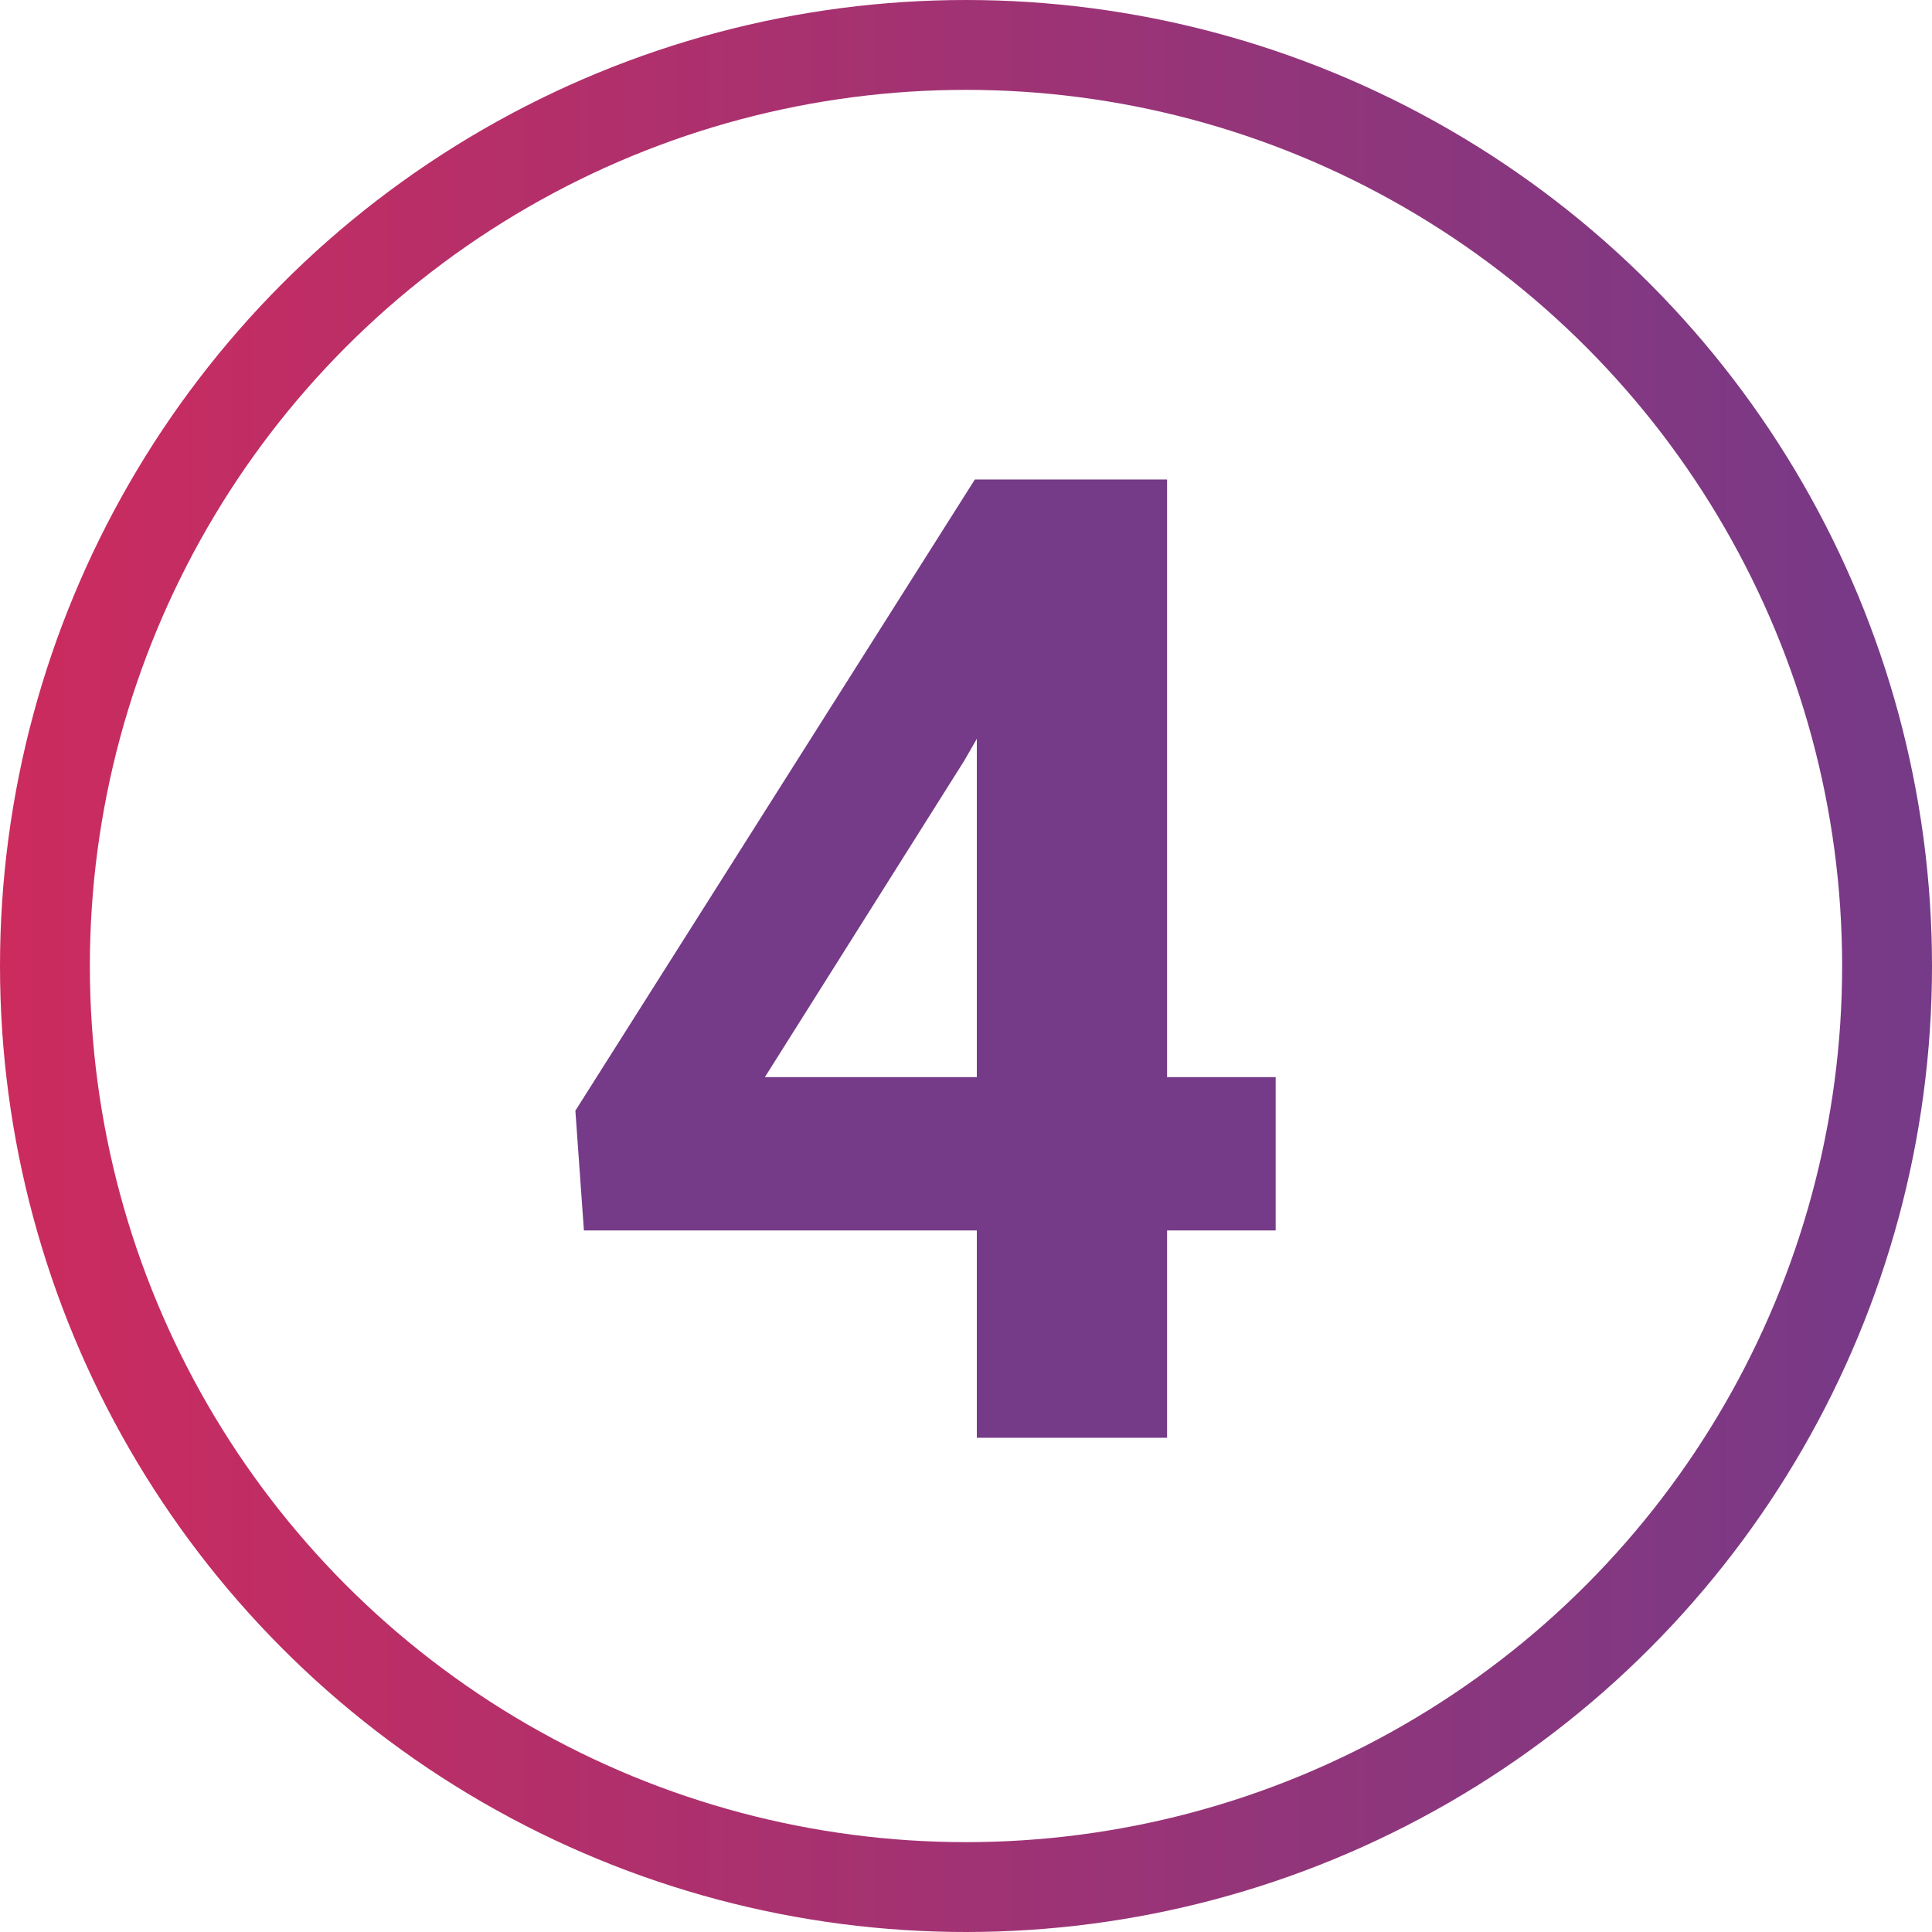
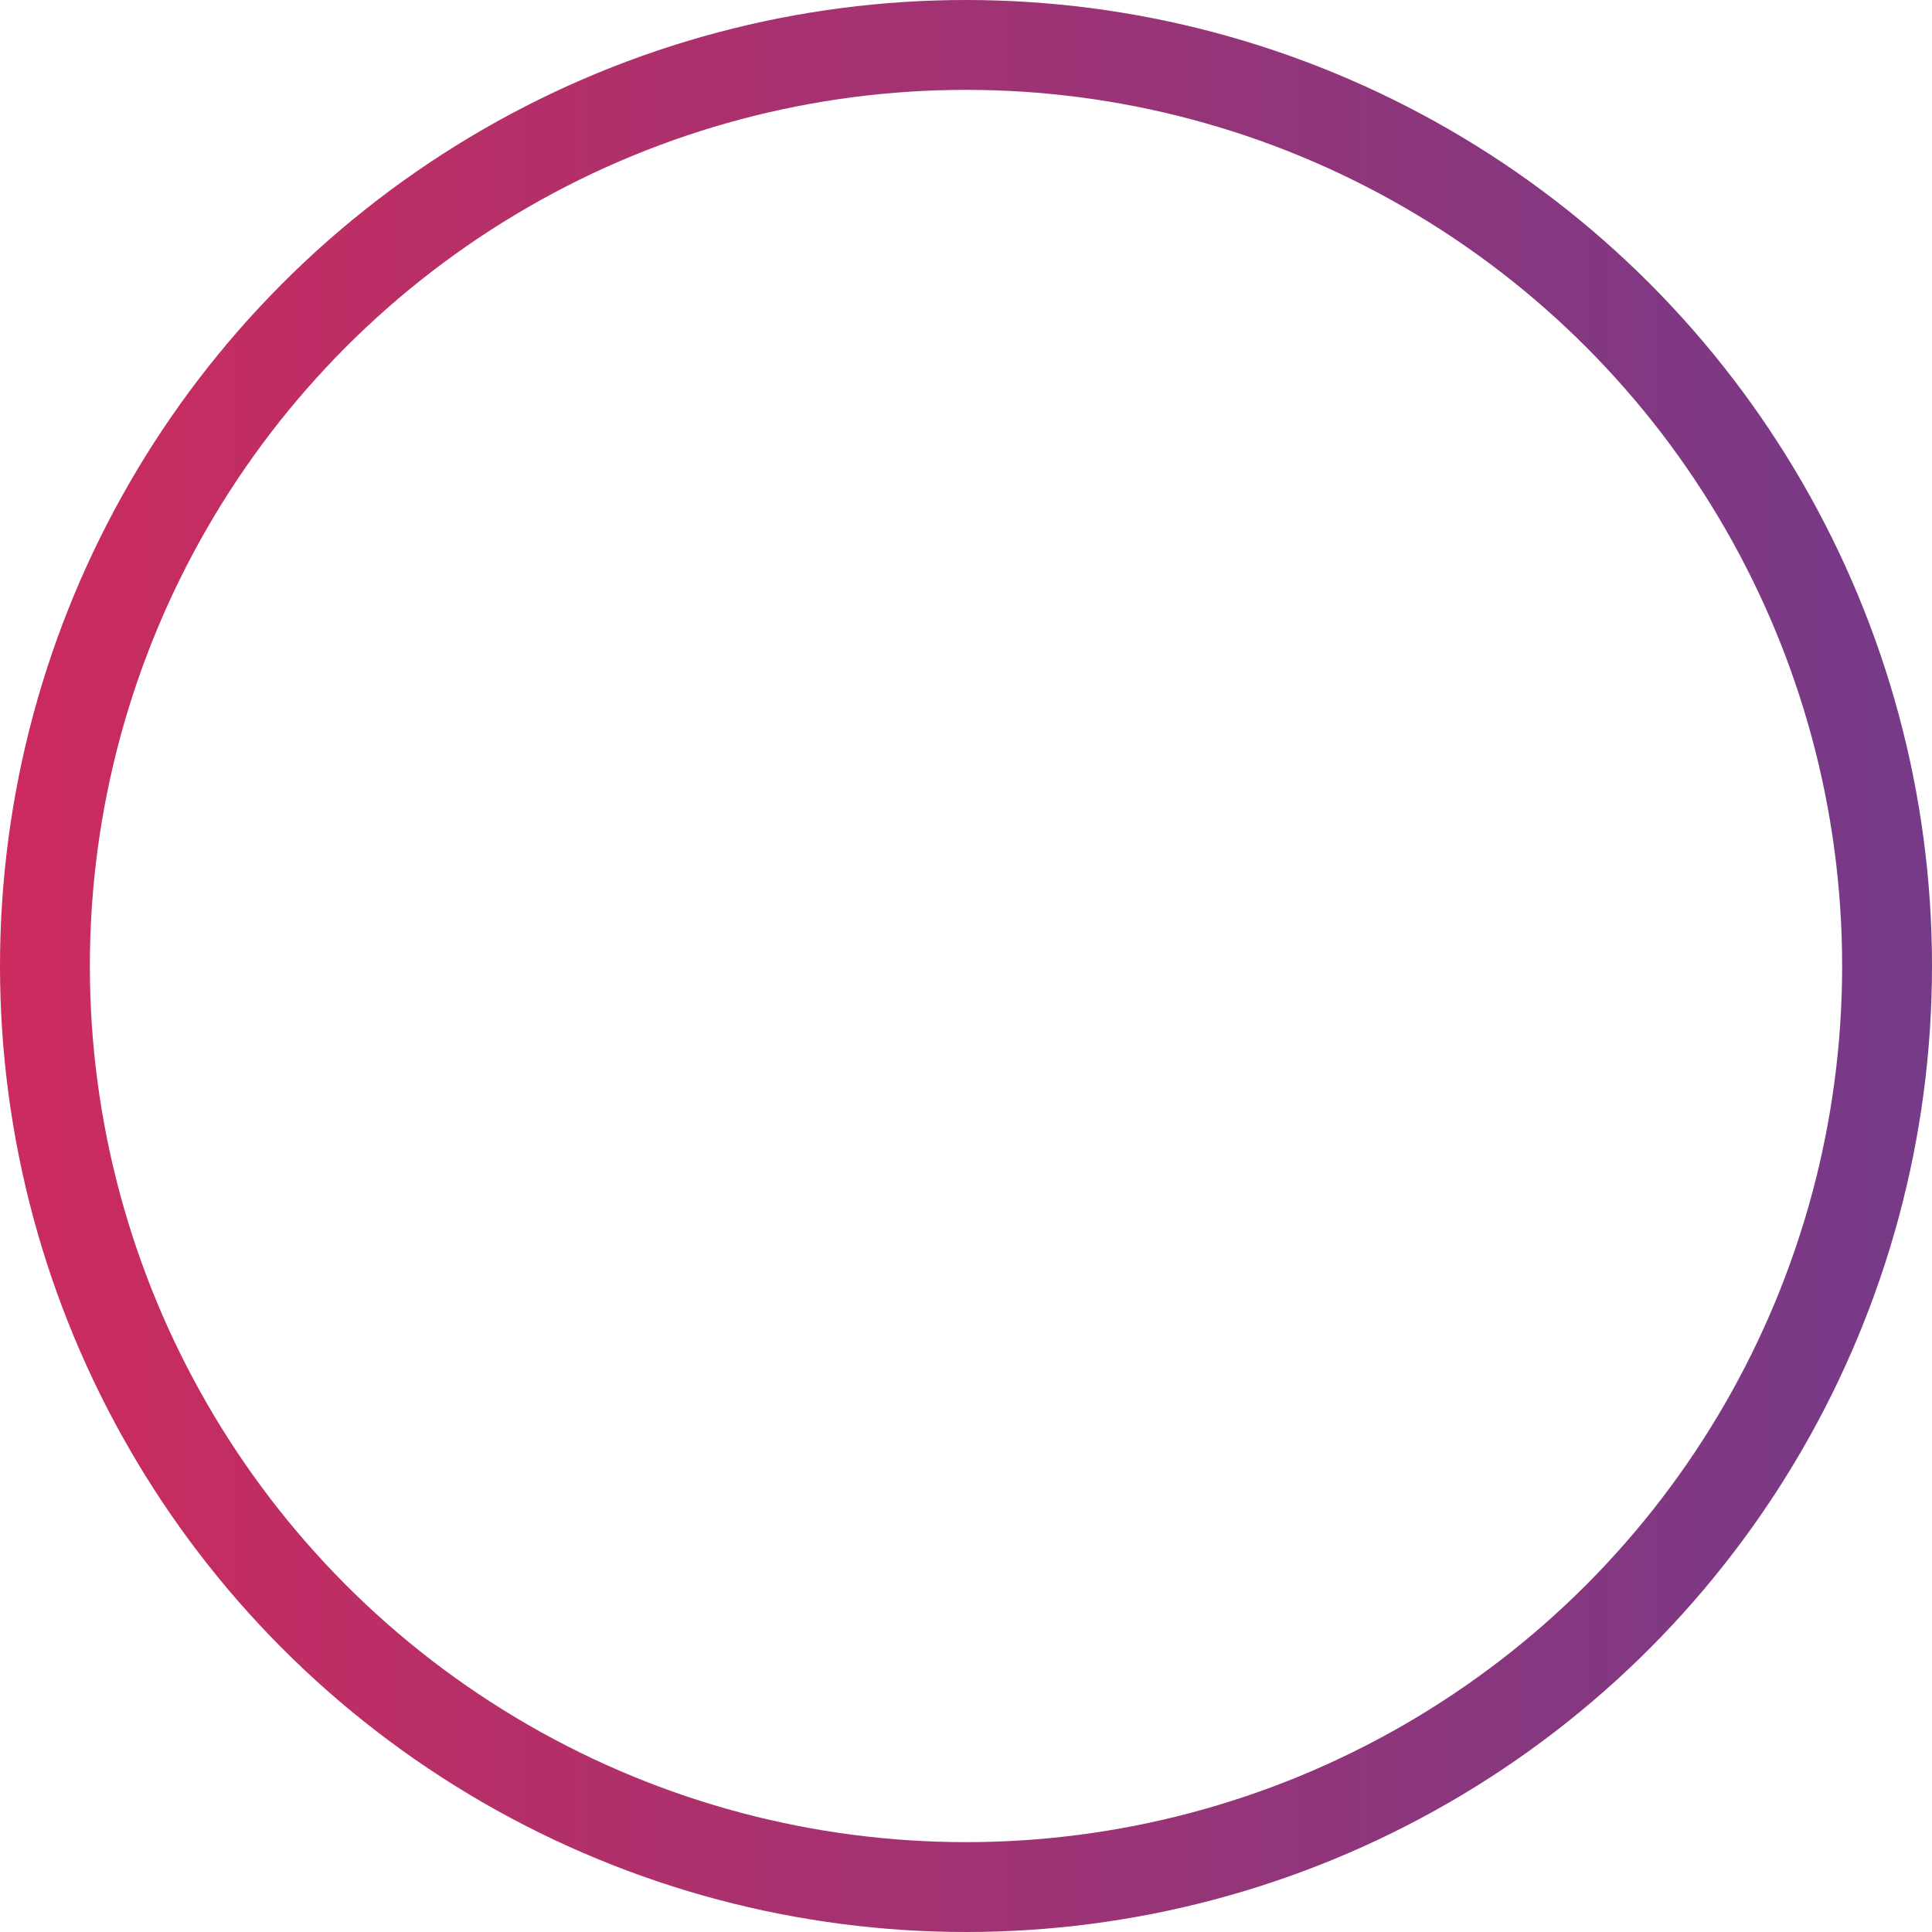
<svg xmlns="http://www.w3.org/2000/svg" width="43" height="43" viewBox="0 0 43 43" fill="none">
  <circle cx="21.5" cy="21.5" r="20.5" stroke="url(#paint0_linear)" stroke-width="2" />
-   <path d="M25.975 23.973H28.392V27.386H25.975V32H21.741V27.386H12.996L12.806 24.72L21.697 10.672H25.975V23.973ZM17.024 23.973H21.741V16.443L21.463 16.927L17.024 23.973Z" fill="#753A88" />
  <defs>
    <linearGradient id="paint0_linear" x1="0" y1="21.5" x2="43" y2="21.5" gradientUnits="userSpaceOnUse">
      <stop stop-color="#CC2B5E" />
      <stop offset="1" stop-color="#753A88" />
    </linearGradient>
  </defs>
</svg>